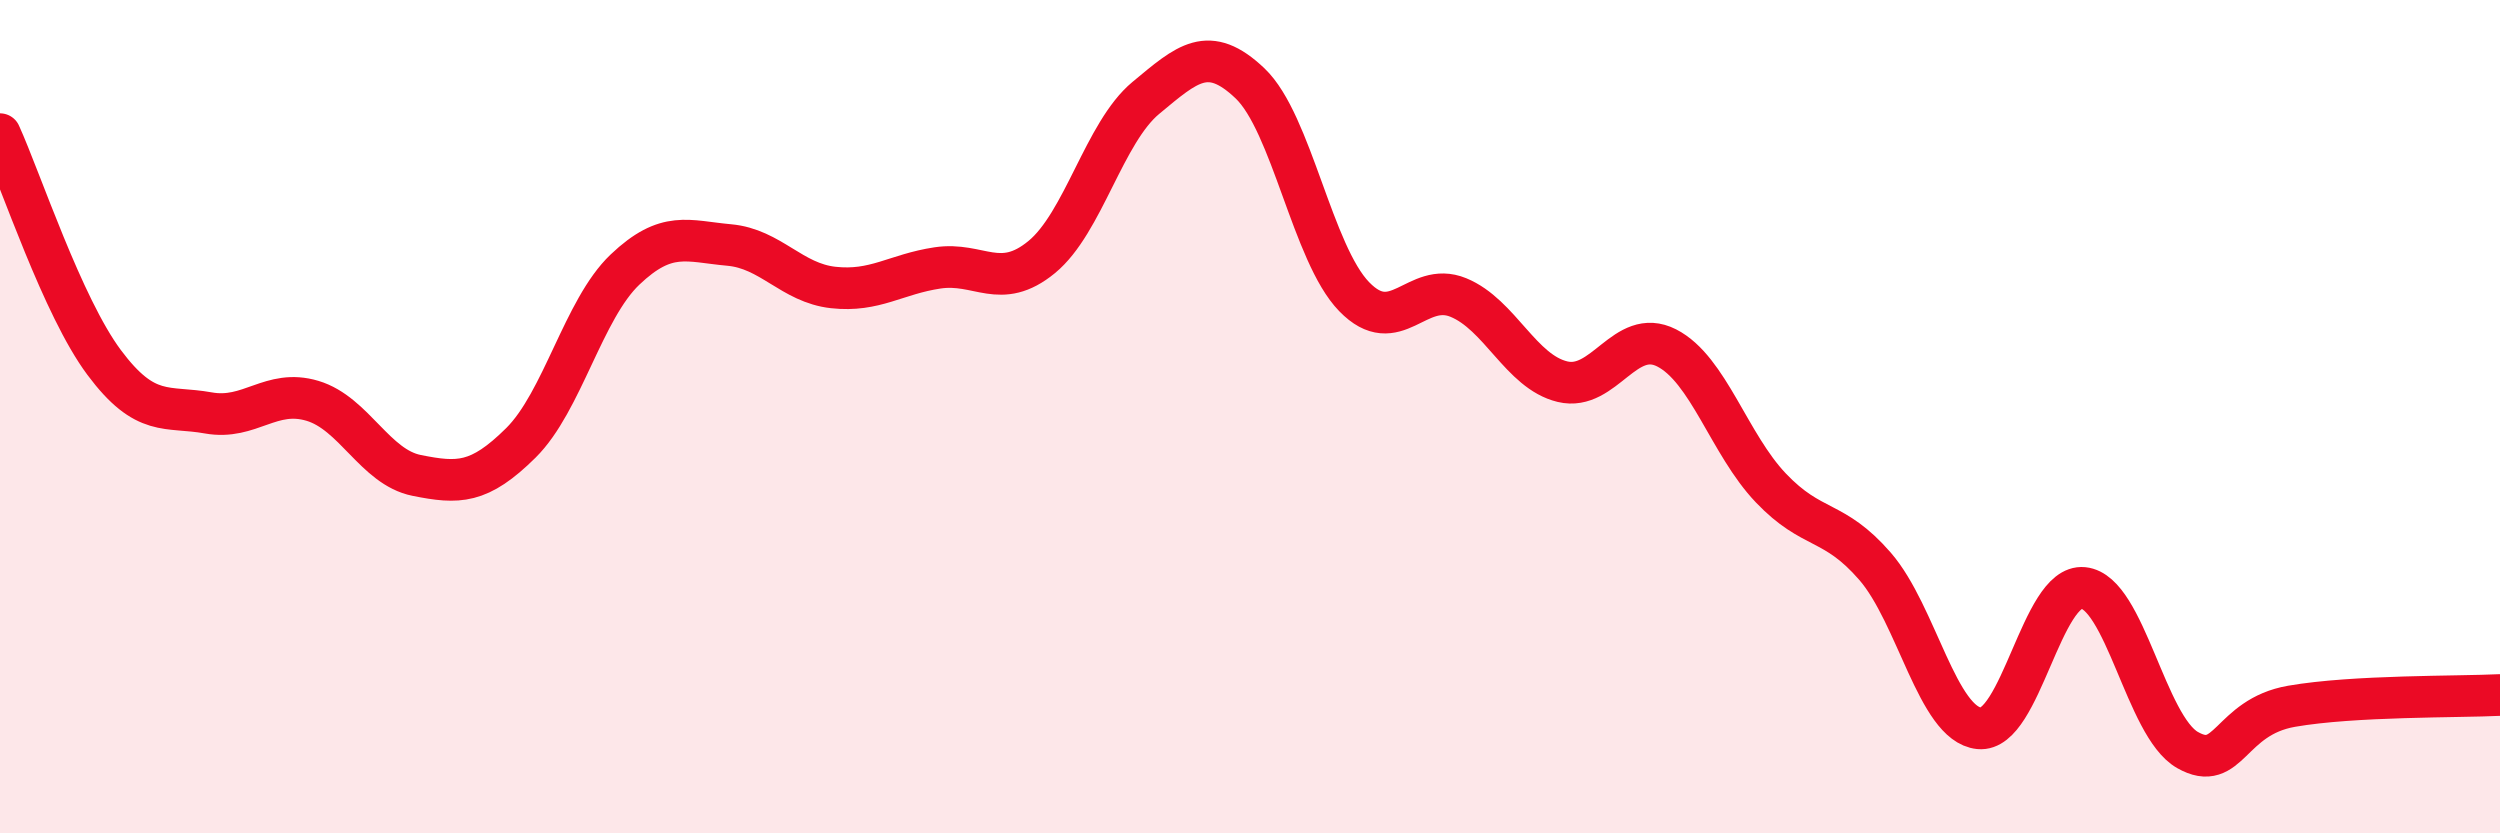
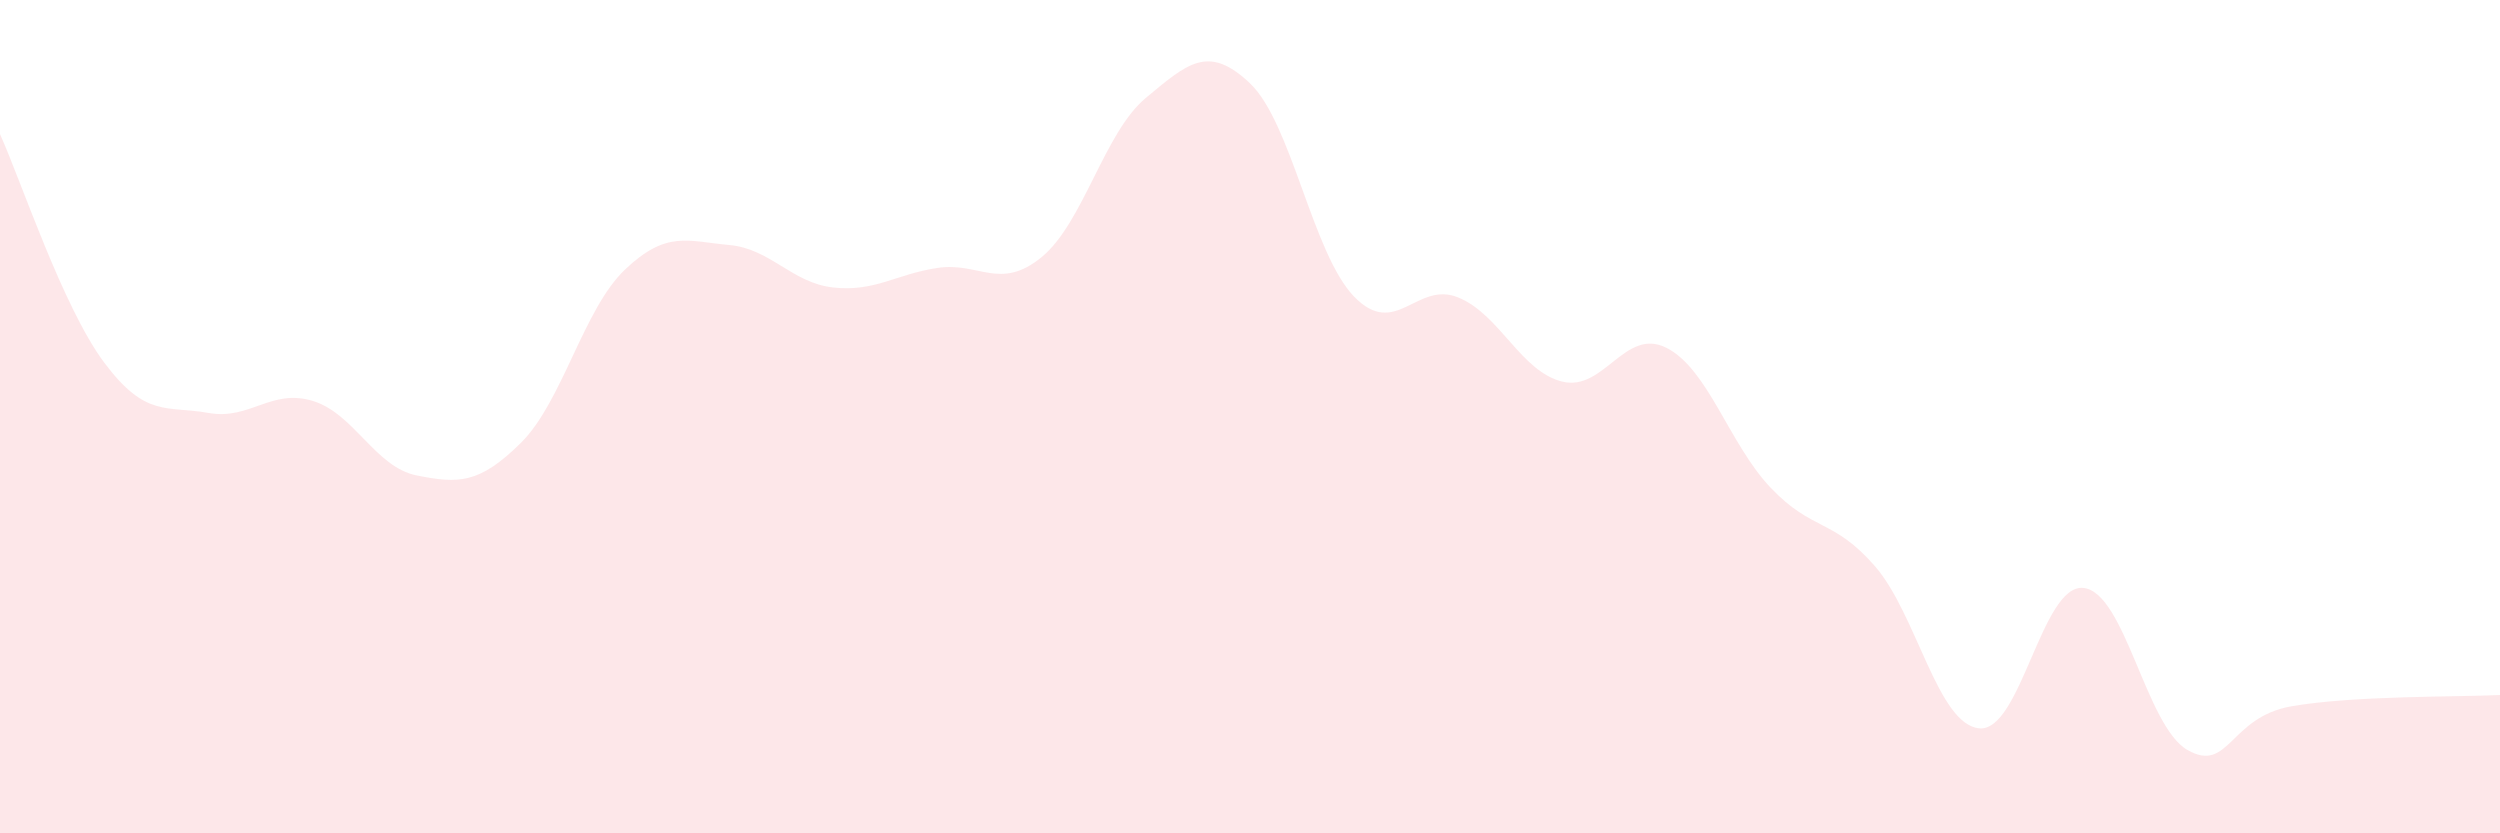
<svg xmlns="http://www.w3.org/2000/svg" width="60" height="20" viewBox="0 0 60 20">
  <path d="M 0,3.22 C 0.5,4.32 1.5,7.36 2.5,8.7 C 3.5,10.04 4,9.73 5,9.91 C 6,10.09 6.5,9.32 7.5,9.62 C 8.5,9.92 9,11.21 10,11.41 C 11,11.61 11.5,11.62 12.5,10.63 C 13.5,9.64 14,7.42 15,6.47 C 16,5.52 16.5,5.79 17.5,5.88 C 18.5,5.97 19,6.79 20,6.9 C 21,7.01 21.5,6.58 22.5,6.43 C 23.5,6.28 24,6.99 25,6.17 C 26,5.35 26.5,3.18 27.5,2.35 C 28.5,1.52 29,1.05 30,2 C 31,2.95 31.5,6.09 32.5,7.12 C 33.5,8.15 34,6.73 35,7.14 C 36,7.55 36.5,8.92 37.5,9.16 C 38.5,9.4 39,7.84 40,8.35 C 41,8.86 41.5,10.66 42.5,11.71 C 43.5,12.76 44,12.44 45,13.59 C 46,14.74 46.5,17.38 47.5,17.48 C 48.5,17.58 49,14.01 50,14.11 C 51,14.21 51.5,17.43 52.5,18 C 53.5,18.57 53.5,17.21 55,16.95 C 56.5,16.69 59,16.73 60,16.68L60 20L0 20Z" fill="#EB0A25" opacity="0.1" stroke-linecap="round" stroke-linejoin="round" />
-   <path d="M 0,3.22 C 0.5,4.32 1.5,7.36 2.5,8.7 C 3.5,10.04 4,9.73 5,9.91 C 6,10.09 6.5,9.32 7.5,9.62 C 8.5,9.92 9,11.21 10,11.41 C 11,11.61 11.5,11.62 12.5,10.63 C 13.5,9.64 14,7.42 15,6.47 C 16,5.52 16.5,5.79 17.5,5.88 C 18.5,5.97 19,6.79 20,6.9 C 21,7.01 21.5,6.58 22.5,6.43 C 23.5,6.28 24,6.99 25,6.17 C 26,5.35 26.5,3.18 27.5,2.35 C 28.5,1.52 29,1.05 30,2 C 31,2.95 31.5,6.09 32.5,7.12 C 33.5,8.15 34,6.73 35,7.14 C 36,7.55 36.5,8.92 37.5,9.16 C 38.5,9.4 39,7.84 40,8.35 C 41,8.86 41.5,10.66 42.5,11.71 C 43.5,12.76 44,12.44 45,13.59 C 46,14.74 46.5,17.38 47.5,17.48 C 48.5,17.58 49,14.01 50,14.11 C 51,14.21 51.5,17.43 52.5,18 C 53.5,18.57 53.5,17.21 55,16.95 C 56.5,16.69 59,16.73 60,16.68" stroke="#EB0A25" stroke-width="1" fill="none" stroke-linecap="round" stroke-linejoin="round" />
</svg>